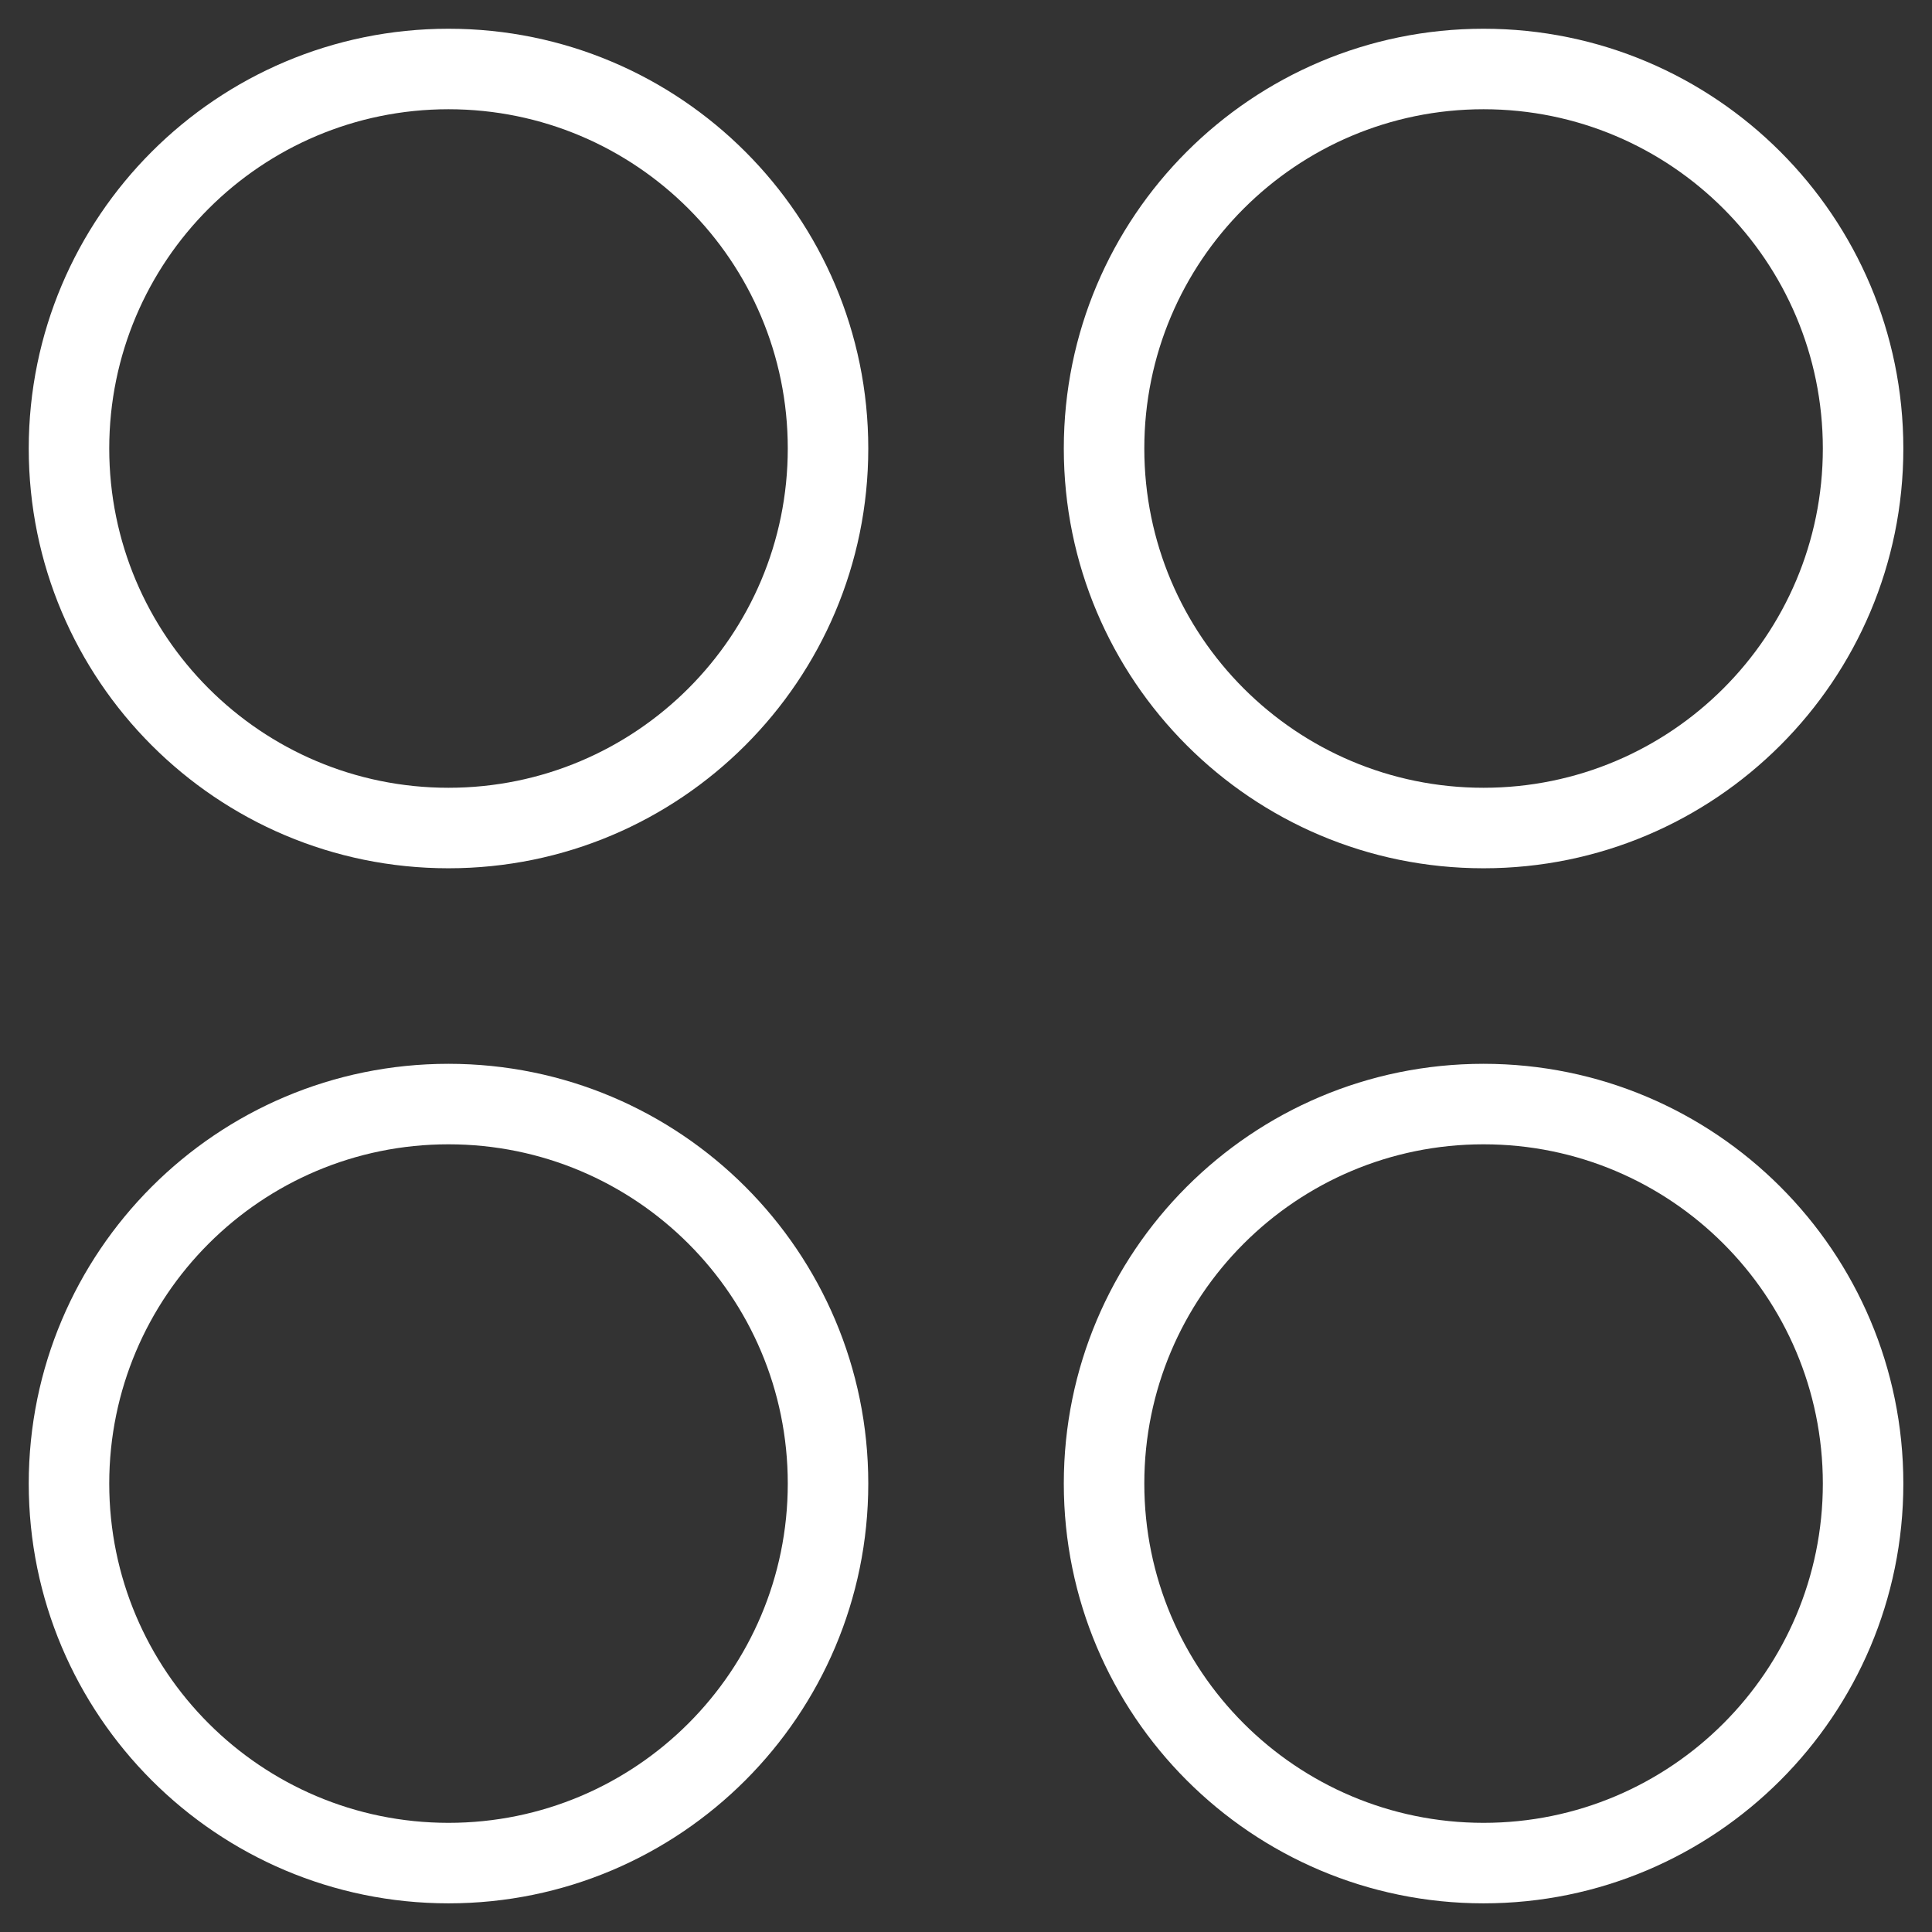
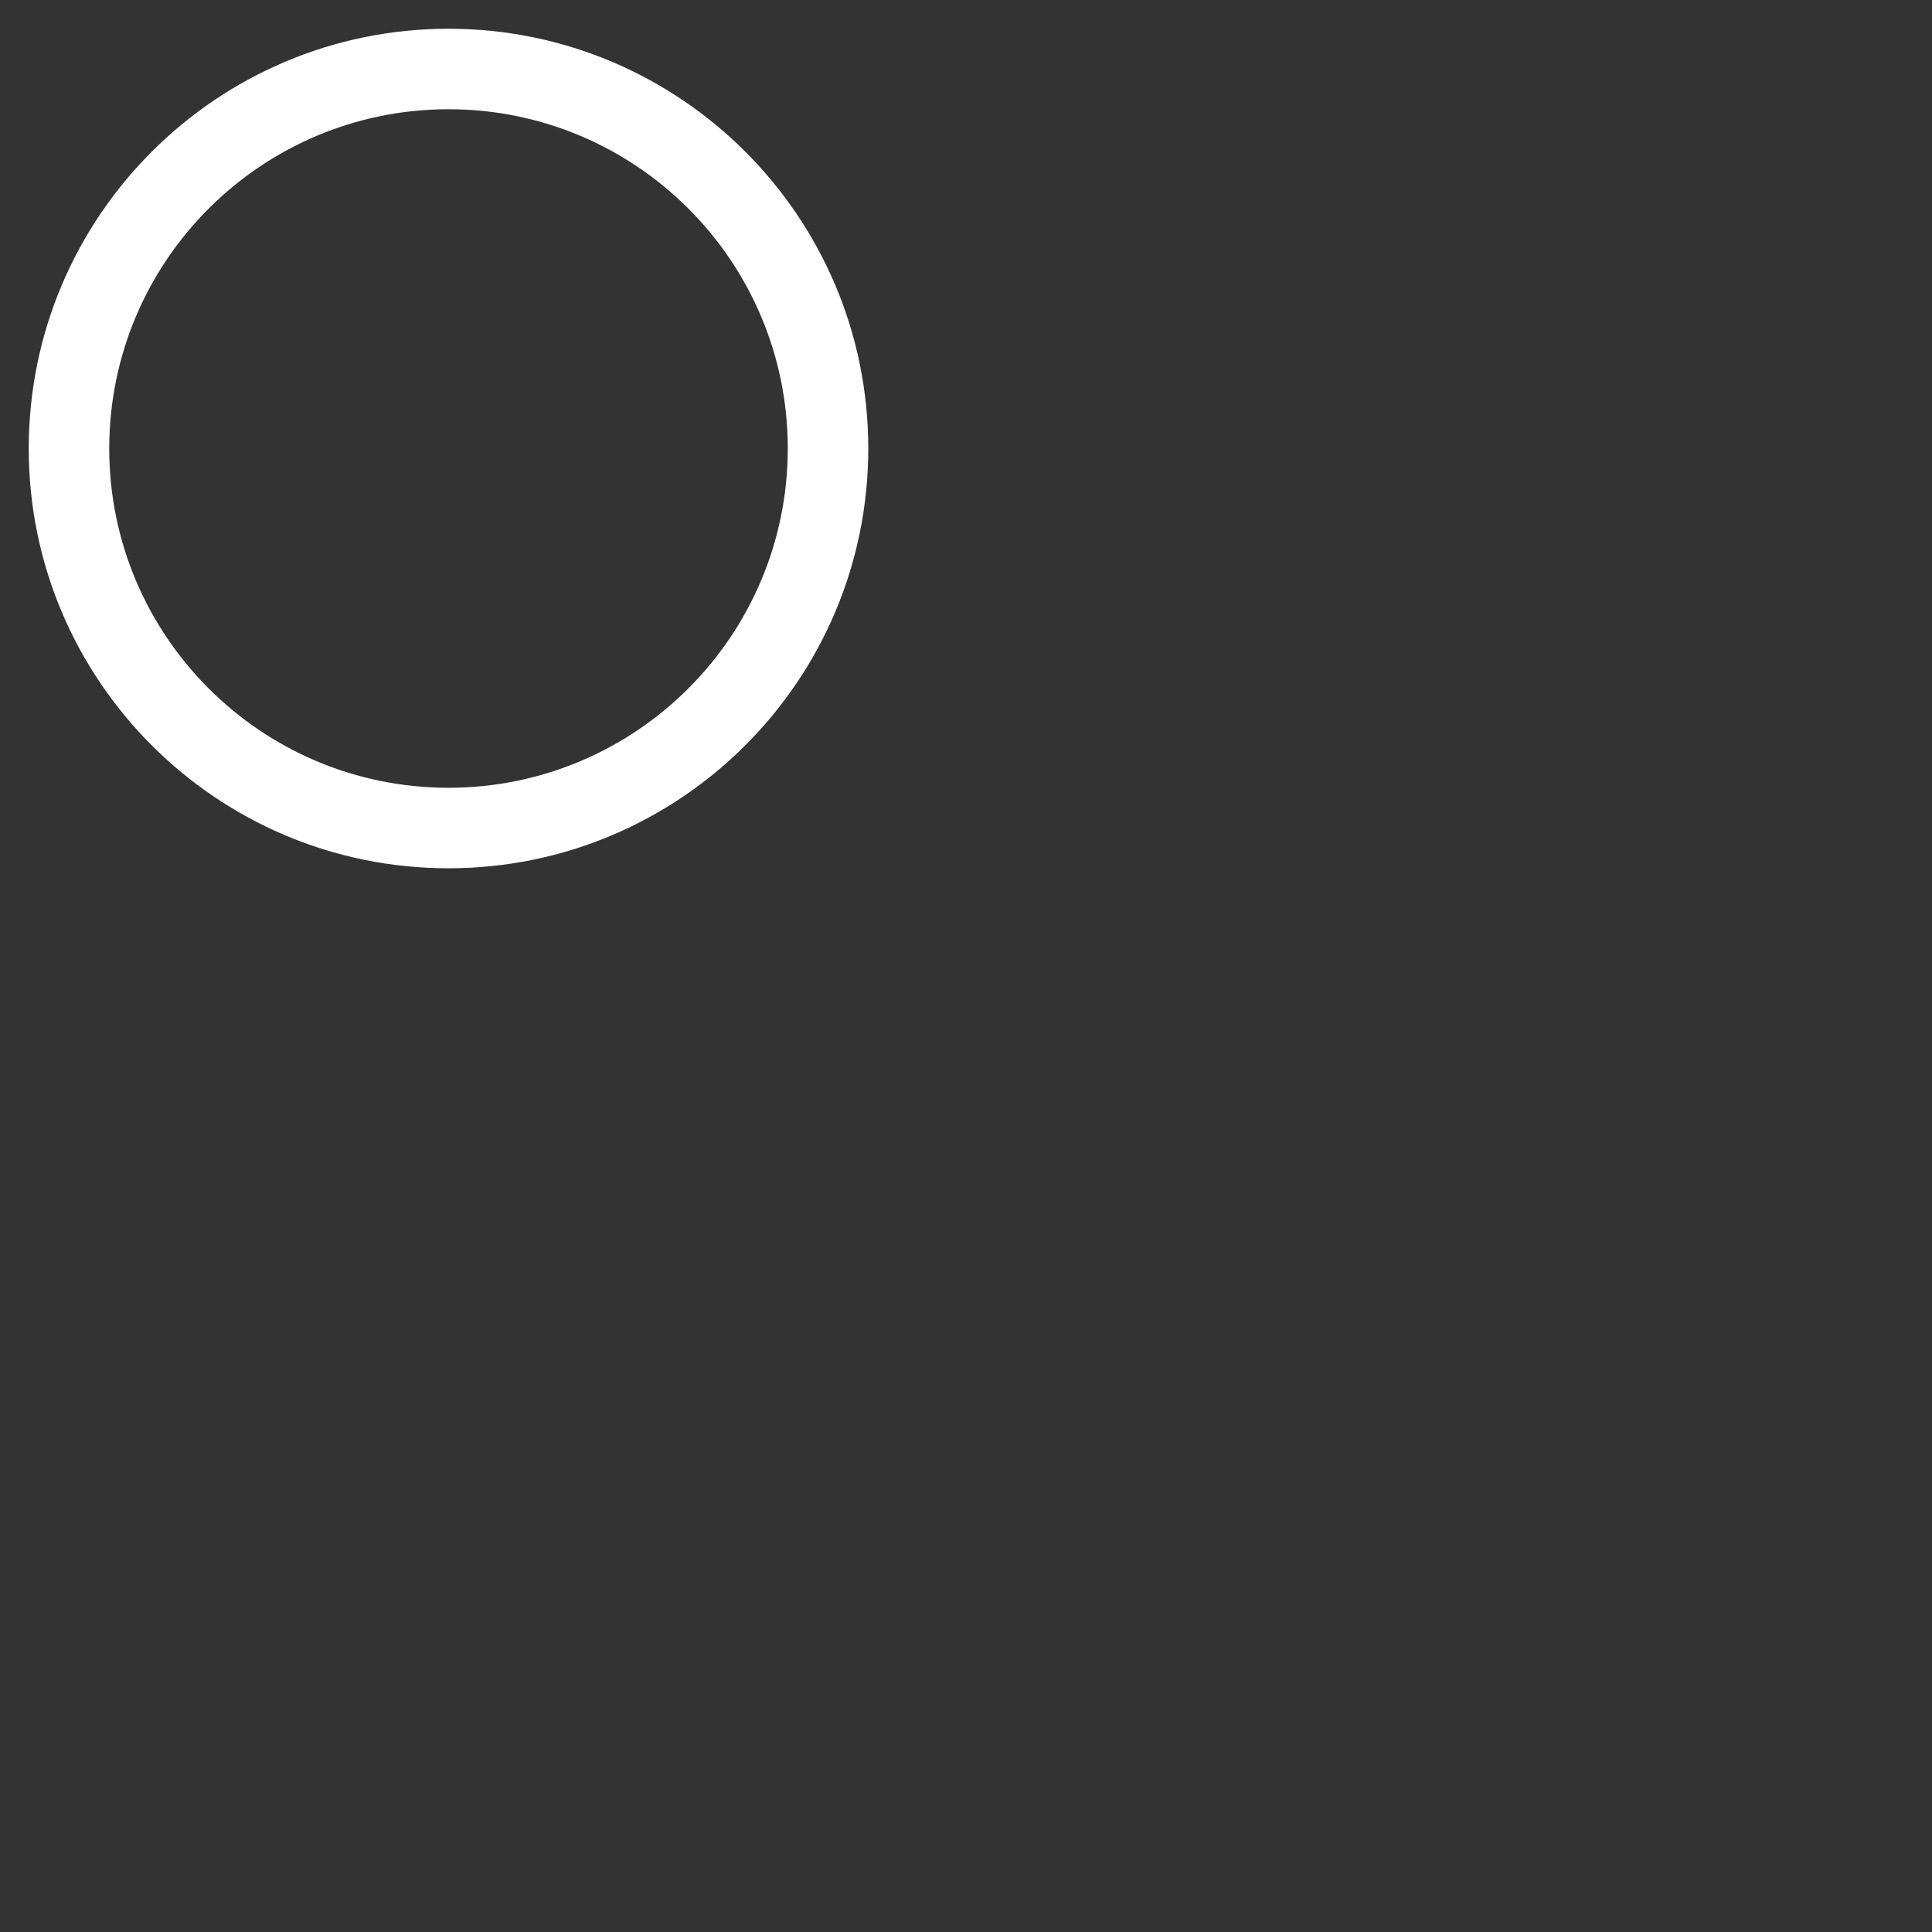
<svg xmlns="http://www.w3.org/2000/svg" width="24" height="24" viewBox="0 0 24 24" fill="none">
  <rect x="0" y="0" width="24" height="24" fill="#333333" stroke="none" />
  <path d="M9.786 5.571C9.786 3.244 7.899 1.357 5.571 1.357C3.244 1.358 1.358 3.244 1.357 5.571C1.357 7.899 3.244 9.786 5.571 9.786C7.899 9.786 9.786 7.899 9.786 5.571ZM10.786 5.571C10.786 8.451 8.451 10.786 5.571 10.786C2.692 10.786 0.357 8.451 0.357 5.571C0.358 2.692 2.692 0.358 5.571 0.357C8.451 0.357 10.786 2.692 10.786 5.571Z" fill="white" />
-   <path d="M22.644 5.571C22.643 3.244 20.756 1.357 18.429 1.357C16.102 1.358 14.215 3.244 14.215 5.571C14.215 7.899 16.101 9.786 18.429 9.786C20.756 9.786 22.644 7.899 22.644 5.571ZM23.644 5.571C23.644 8.451 21.308 10.786 18.429 10.786C15.549 10.786 13.215 8.451 13.215 5.571C13.215 2.692 15.549 0.358 18.429 0.357C21.308 0.357 23.643 2.692 23.644 5.571Z" fill="white" />
-   <path d="M9.786 18.429C9.786 16.101 7.899 14.215 5.571 14.215C3.244 14.215 1.358 16.102 1.357 18.429C1.357 20.756 3.244 22.643 5.571 22.644C7.899 22.644 9.786 20.756 9.786 18.429ZM10.786 18.429C10.786 21.308 8.451 23.644 5.571 23.644C2.692 23.643 0.357 21.308 0.357 18.429C0.358 15.549 2.692 13.215 5.571 13.215C8.451 13.215 10.786 15.549 10.786 18.429Z" fill="white" />
-   <path d="M22.644 18.429C22.643 16.101 20.756 14.215 18.429 14.215C16.102 14.215 14.215 16.102 14.215 18.429C14.215 20.756 16.101 22.643 18.429 22.644C20.756 22.644 22.644 20.756 22.644 18.429ZM23.644 18.429C23.644 21.308 21.308 23.644 18.429 23.644C15.549 23.643 13.215 21.308 13.215 18.429C13.215 15.549 15.549 13.215 18.429 13.215C21.308 13.215 23.643 15.549 23.644 18.429Z" fill="white" />
</svg>